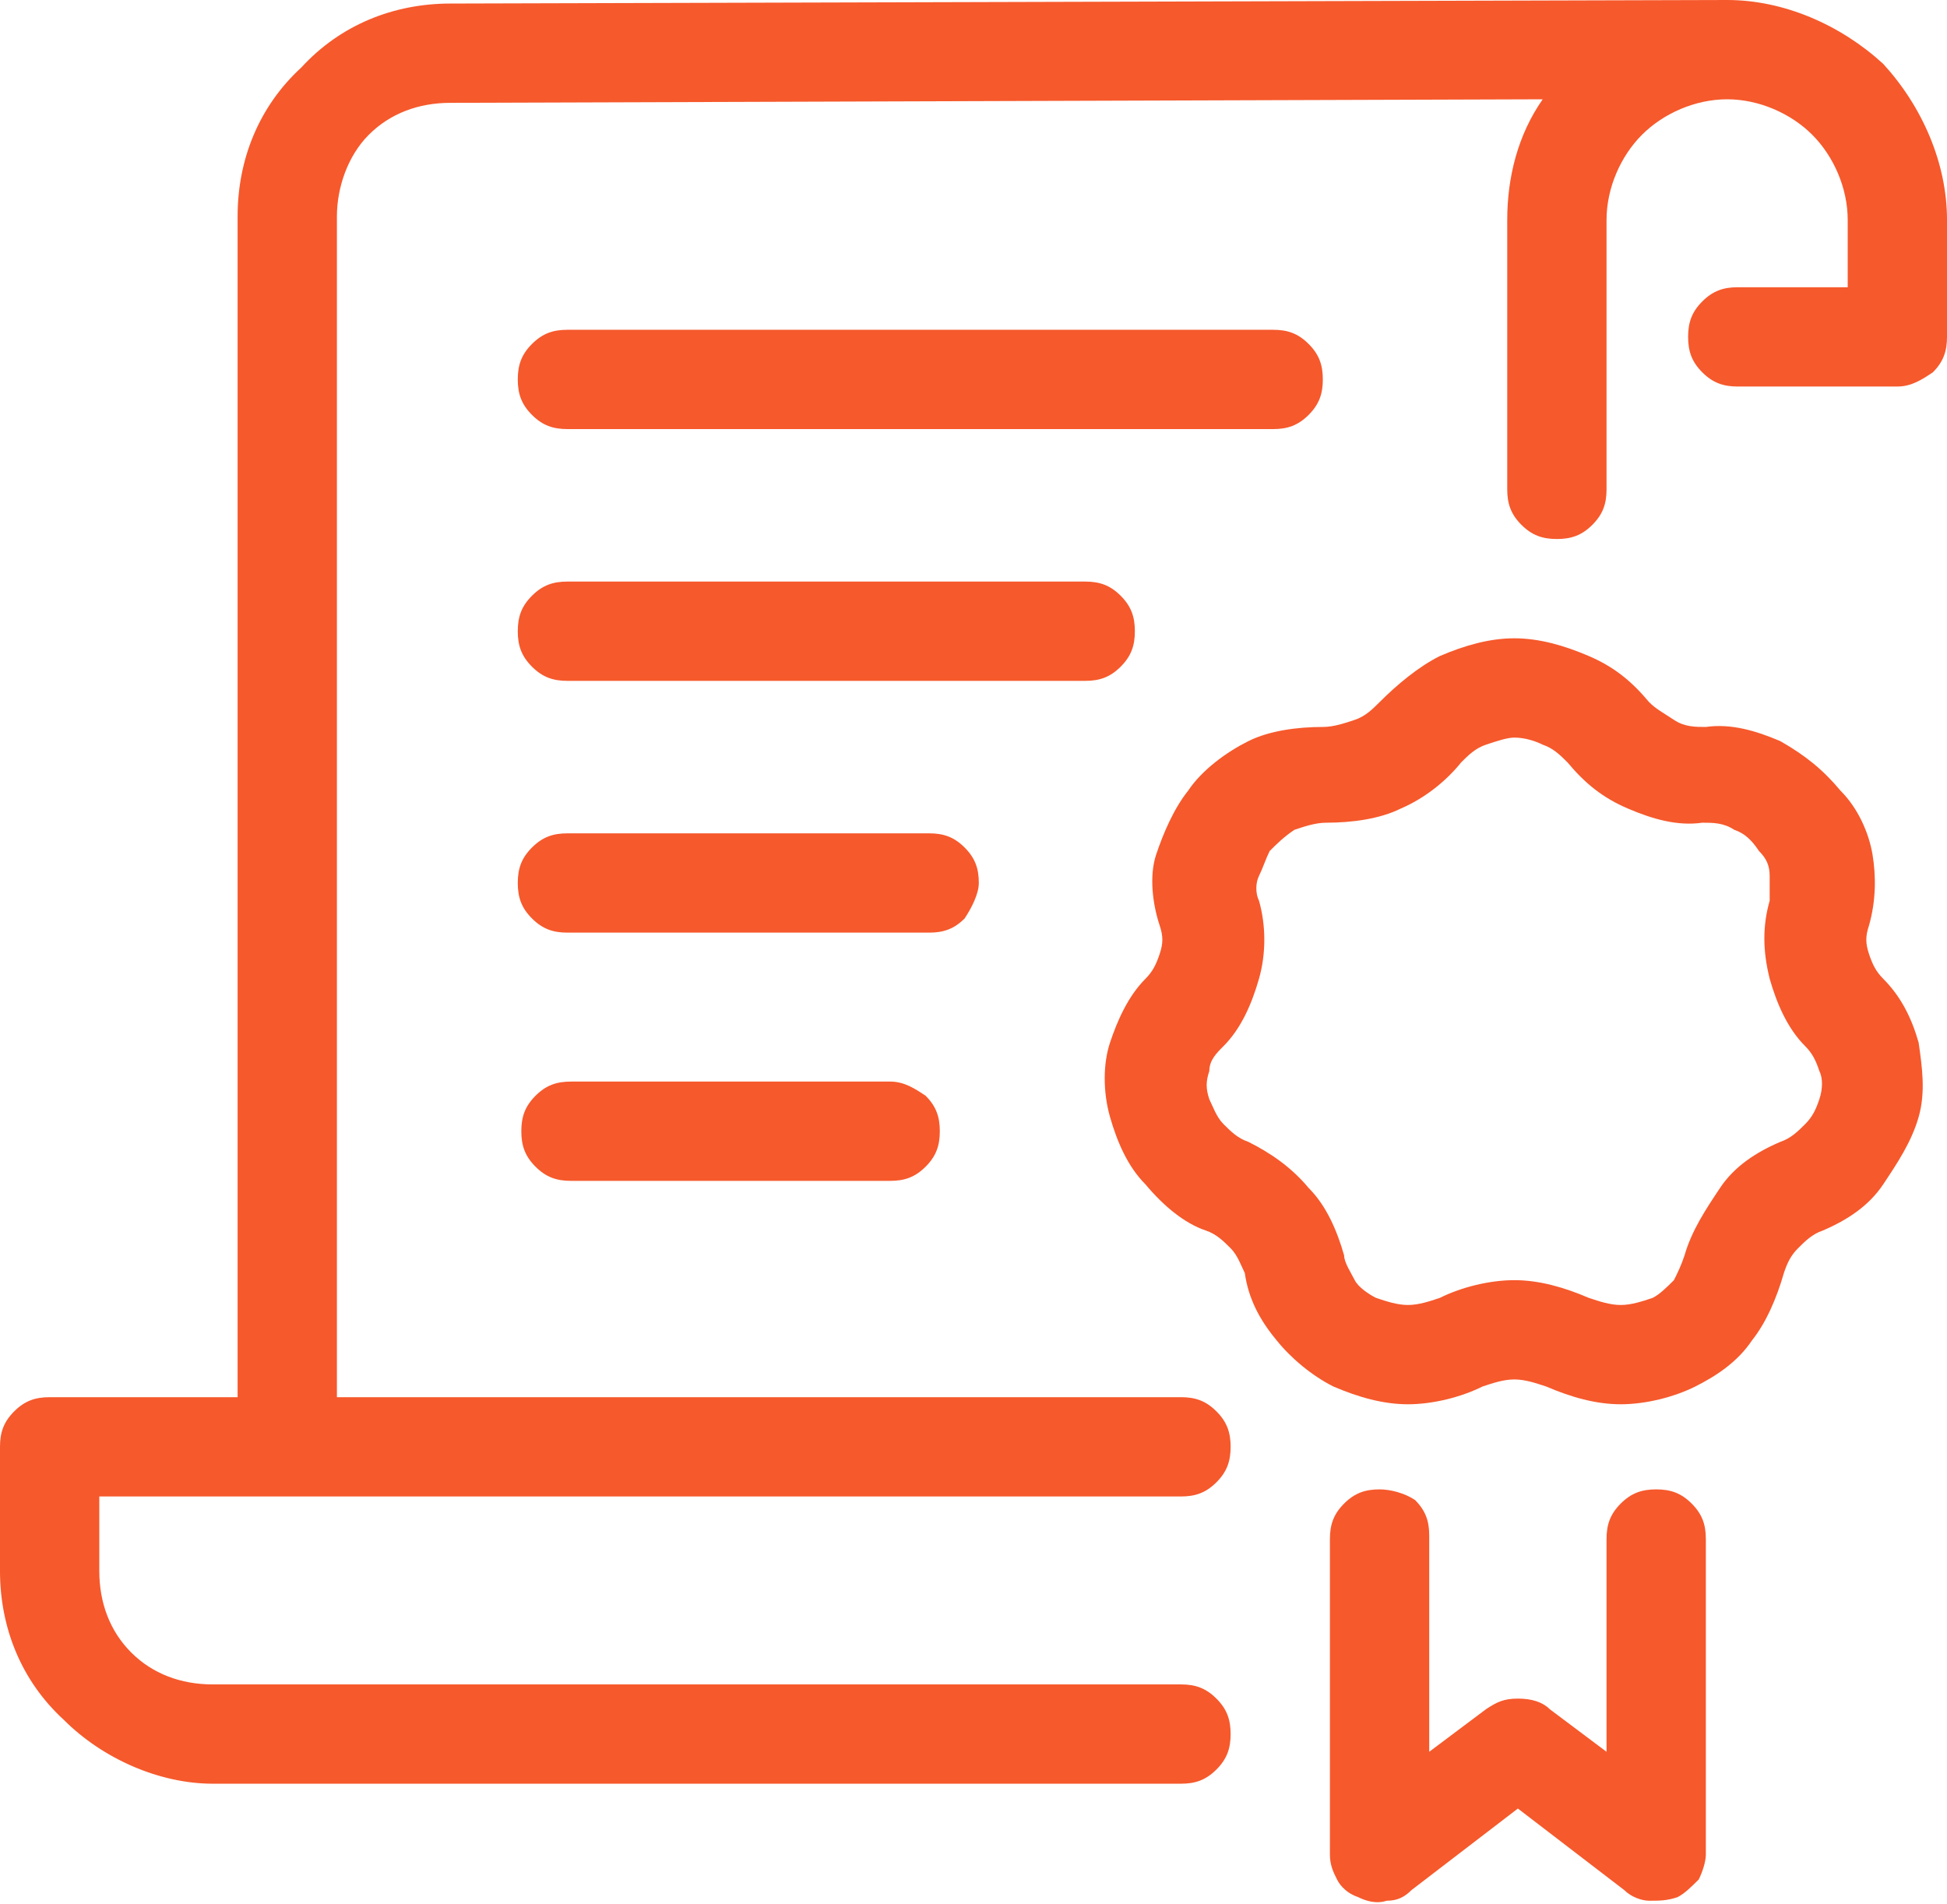
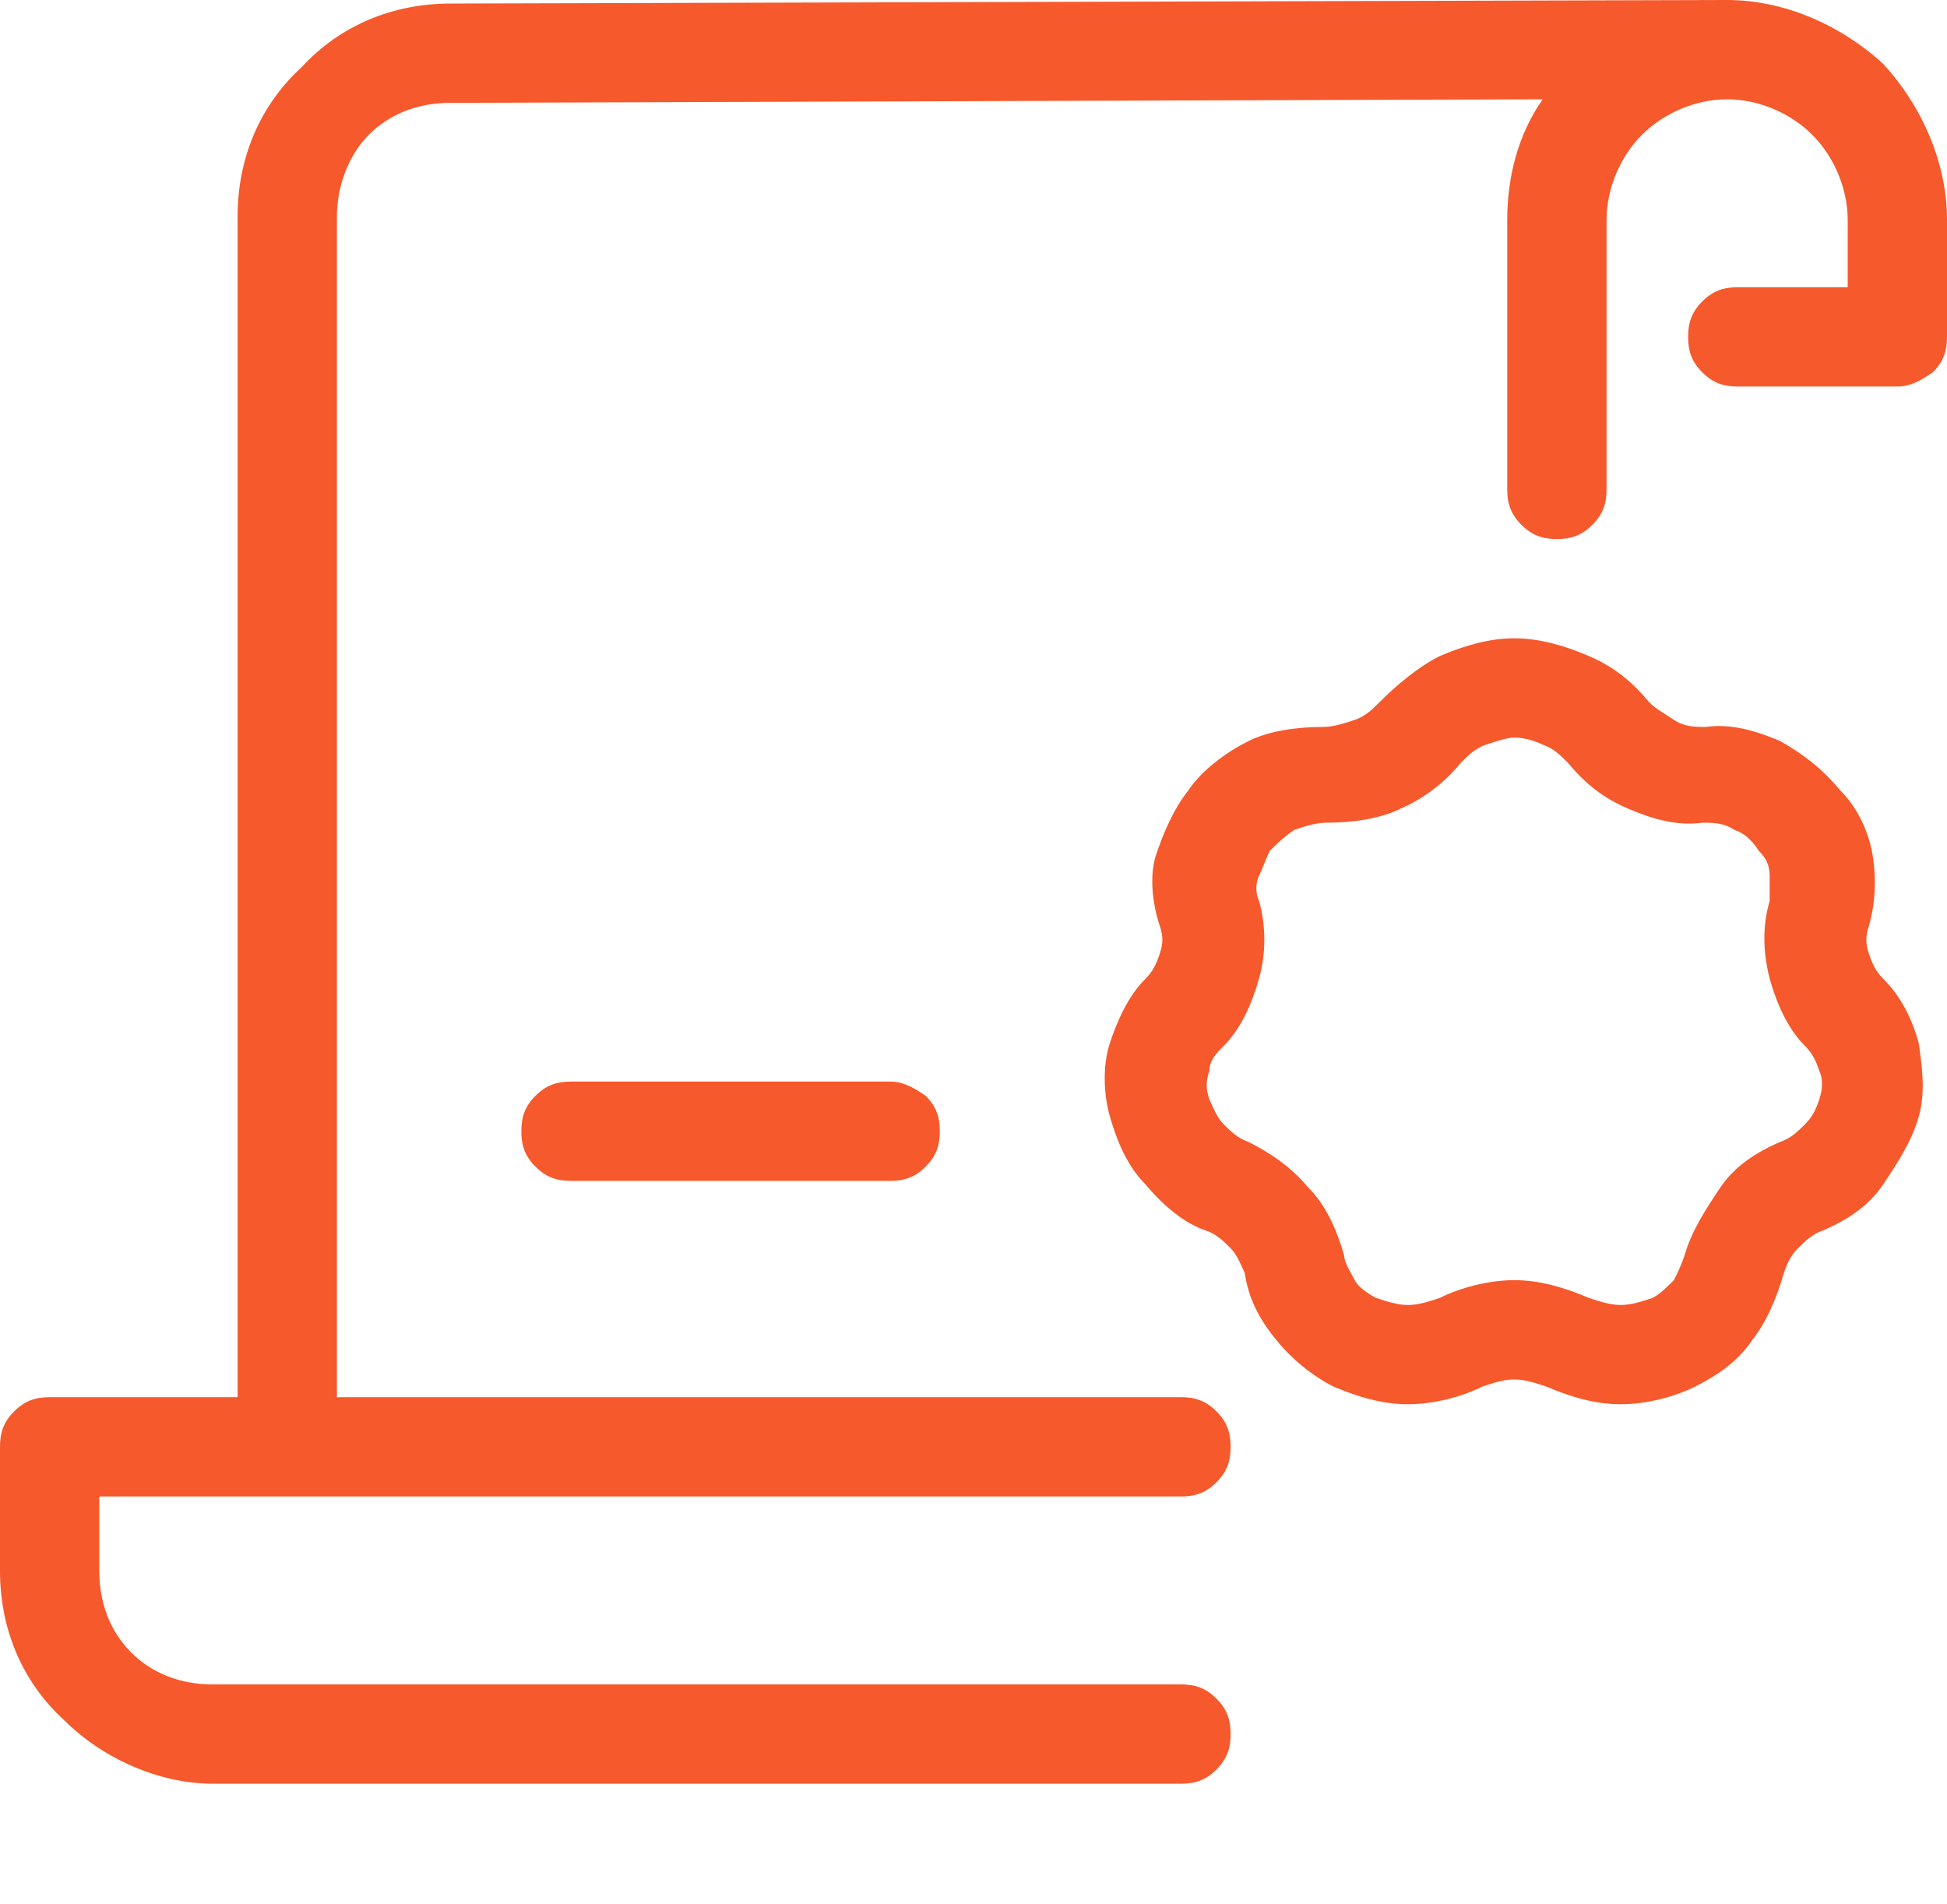
<svg xmlns="http://www.w3.org/2000/svg" enable-background="new 0 0 54.9 53.7" viewBox="0 0 54.9 53.7">
  <g fill="#f6592c">
    <path d="m48.7 0-36 .1c-1.6 0-3.1.6-4.2 1.8-1.2 1.1-1.8 2.6-1.8 4.2v33.3h-5.3c-.4 0-.7.1-1 .4s-.4.6-.4 1v3.5c0 1.6.6 3.1 1.8 4.2 1.1 1.1 2.7 1.8 4.2 1.8h27.3c.4 0 .7-.1 1-.4s.4-.6.4-1-.1-.7-.4-1-.6-.4-1-.4h-27.3c-.9 0-1.7-.3-2.3-.9s-.9-1.4-.9-2.3v-2.1h30.5c.4 0 .7-.1 1-.4s.4-.6.4-1-.1-.7-.4-1-.6-.4-1-.4h-23.8v-33.3c0-.8.3-1.7.9-2.3s1.4-.9 2.3-.9l30.8-.1c-.7 1-1 2.2-1 3.4v7.6c0 .4.1.7.4 1s.6.4 1 .4.7-.1 1-.4.4-.6.4-1v-7.6c0-.9.4-1.8 1-2.4s1.5-1 2.4-1 1.8.4 2.4 1 1 1.5 1 2.4v1.9h-3.1c-.4 0-.7.1-1 .4s-.4.6-.4 1 .1.7.4 1 .6.4 1 .4h4.5c.4 0 .7-.2 1-.4.3-.3.4-.6.4-1v-3.3c0-1.6-.7-3.2-1.8-4.4-1.2-1.1-2.8-1.8-4.4-1.8z" />
    <path d="m34 34.7c.3.1.5.3.7.5s.3.5.4.7c.1.7.4 1.3.9 1.9.4.5 1 1 1.6 1.3.7.3 1.4.5 2.1.5s1.5-.2 2.1-.5c.3-.1.6-.2.9-.2s.6.1.9.2c.7.3 1.4.5 2.1.5s1.5-.2 2.1-.5 1.2-.7 1.6-1.3c.4-.5.7-1.2.9-1.9.1-.3.2-.5.4-.7s.4-.4.7-.5c.7-.3 1.3-.7 1.7-1.3s.8-1.2 1-1.9.1-1.4 0-2.1c-.2-.7-.5-1.3-1-1.8-.2-.2-.3-.4-.4-.7s-.1-.5 0-.8c.2-.7.2-1.4.1-2s-.4-1.3-.9-1.8c-.5-.6-1-1-1.7-1.4-.7-.3-1.4-.5-2.1-.4-.3 0-.6 0-.9-.2s-.5-.3-.7-.5c-.5-.6-1-1-1.7-1.3s-1.4-.5-2.1-.5-1.4.2-2.1.5c-.6.3-1.2.8-1.7 1.3-.2.2-.4.4-.7.5s-.6.2-.9.2c-.7 0-1.5.1-2.1.4s-1.3.8-1.7 1.4c-.4.5-.7 1.2-.9 1.8s-.1 1.4.1 2c.1.3.1.5 0 .8s-.2.5-.4.7c-.5.5-.8 1.2-1 1.8s-.2 1.4 0 2.1.5 1.4 1 1.9c.5.6 1.1 1.1 1.7 1.3zm.5-5.2c.5-.5.8-1.2 1-1.9s.2-1.5 0-2.2c-.1-.2-.1-.5 0-.7s.2-.5.3-.7c.2-.2.4-.4.7-.6.3-.1.6-.2.9-.2.7 0 1.5-.1 2.1-.4.7-.3 1.3-.8 1.7-1.3.2-.2.4-.4.7-.5s.6-.2.8-.2c.3 0 .6.1.8.2.3.1.5.3.7.5.5.6 1 1 1.7 1.3s1.4.5 2.1.4c.3 0 .6 0 .9.2.3.1.5.3.7.6.2.2.3.4.3.7s0 .5 0 .7c-.2.7-.2 1.4 0 2.2.2.7.5 1.4 1 1.9.2.2.3.4.4.7.1.2.1.5 0 .8s-.2.5-.4.7-.4.4-.7.5c-.7.3-1.3.7-1.7 1.3s-.8 1.2-1 1.9c-.1.3-.2.5-.3.7-.2.2-.4.4-.6.5-.3.1-.6.2-.9.2s-.6-.1-.9-.2c-.7-.3-1.4-.5-2.1-.5s-1.5.2-2.1.5c-.3.1-.6.2-.9.2s-.6-.1-.9-.2c-.2-.1-.5-.3-.6-.5s-.3-.5-.3-.7c-.2-.7-.5-1.4-1-1.9-.5-.6-1.1-1-1.7-1.3-.3-.1-.5-.3-.7-.5s-.3-.5-.4-.7c-.1-.3-.1-.5 0-.8 0-.3.2-.5.4-.7z" />
-     <path d="m38.9 42c-.4 0-.7.1-1 .4s-.4.6-.4 1v8.9c0 .3.1.5.2.7s.3.4.6.5c.2.1.5.2.8.1.3 0 .5-.1.7-.3l3-2.3 3 2.3c.2.2.5.3.7.3.3 0 .5 0 .8-.1.2-.1.4-.3.6-.5.1-.2.2-.5.2-.7v-8.9c0-.4-.1-.7-.4-1s-.6-.4-1-.4-.7.1-1 .4-.4.6-.4 1v6l-1.6-1.2c-.2-.2-.5-.3-.9-.3s-.6.1-.9.3l-1.6 1.2v-6.1c0-.4-.1-.7-.4-1-.3-.2-.7-.3-1-.3z" />
-     <path d="m16 12.1h19.9c.4 0 .7-.1 1-.4s.4-.6.4-1-.1-.7-.4-1-.6-.4-1-.4h-19.9c-.4 0-.7.1-1 .4s-.4.6-.4 1 .1.7.4 1 .6.4 1 .4z" />
-     <path d="m32 17.8c0-.4-.1-.7-.4-1s-.6-.4-1-.4h-14.6c-.4 0-.7.1-1 .4s-.4.6-.4 1 .1.7.4 1 .6.4 1 .4h14.6c.4 0 .7-.1 1-.4s.4-.6.4-1z" />
-     <path d="m27.6 24.9c0-.4-.1-.7-.4-1s-.6-.4-1-.4h-10.2c-.4 0-.7.1-1 .4s-.4.6-.4 1 .1.7.4 1 .6.4 1 .4h10.2c.4 0 .7-.1 1-.4.2-.3.4-.7.4-1z" />
    <path d="m25.1 30.5h-9c-.4 0-.7.1-1 .4s-.4.6-.4 1 .1.7.4 1 .6.4 1 .4h9c.4 0 .7-.1 1-.4s.4-.6.4-1-.1-.7-.4-1c-.3-.2-.6-.4-1-.4z" />
  </g>
</svg>